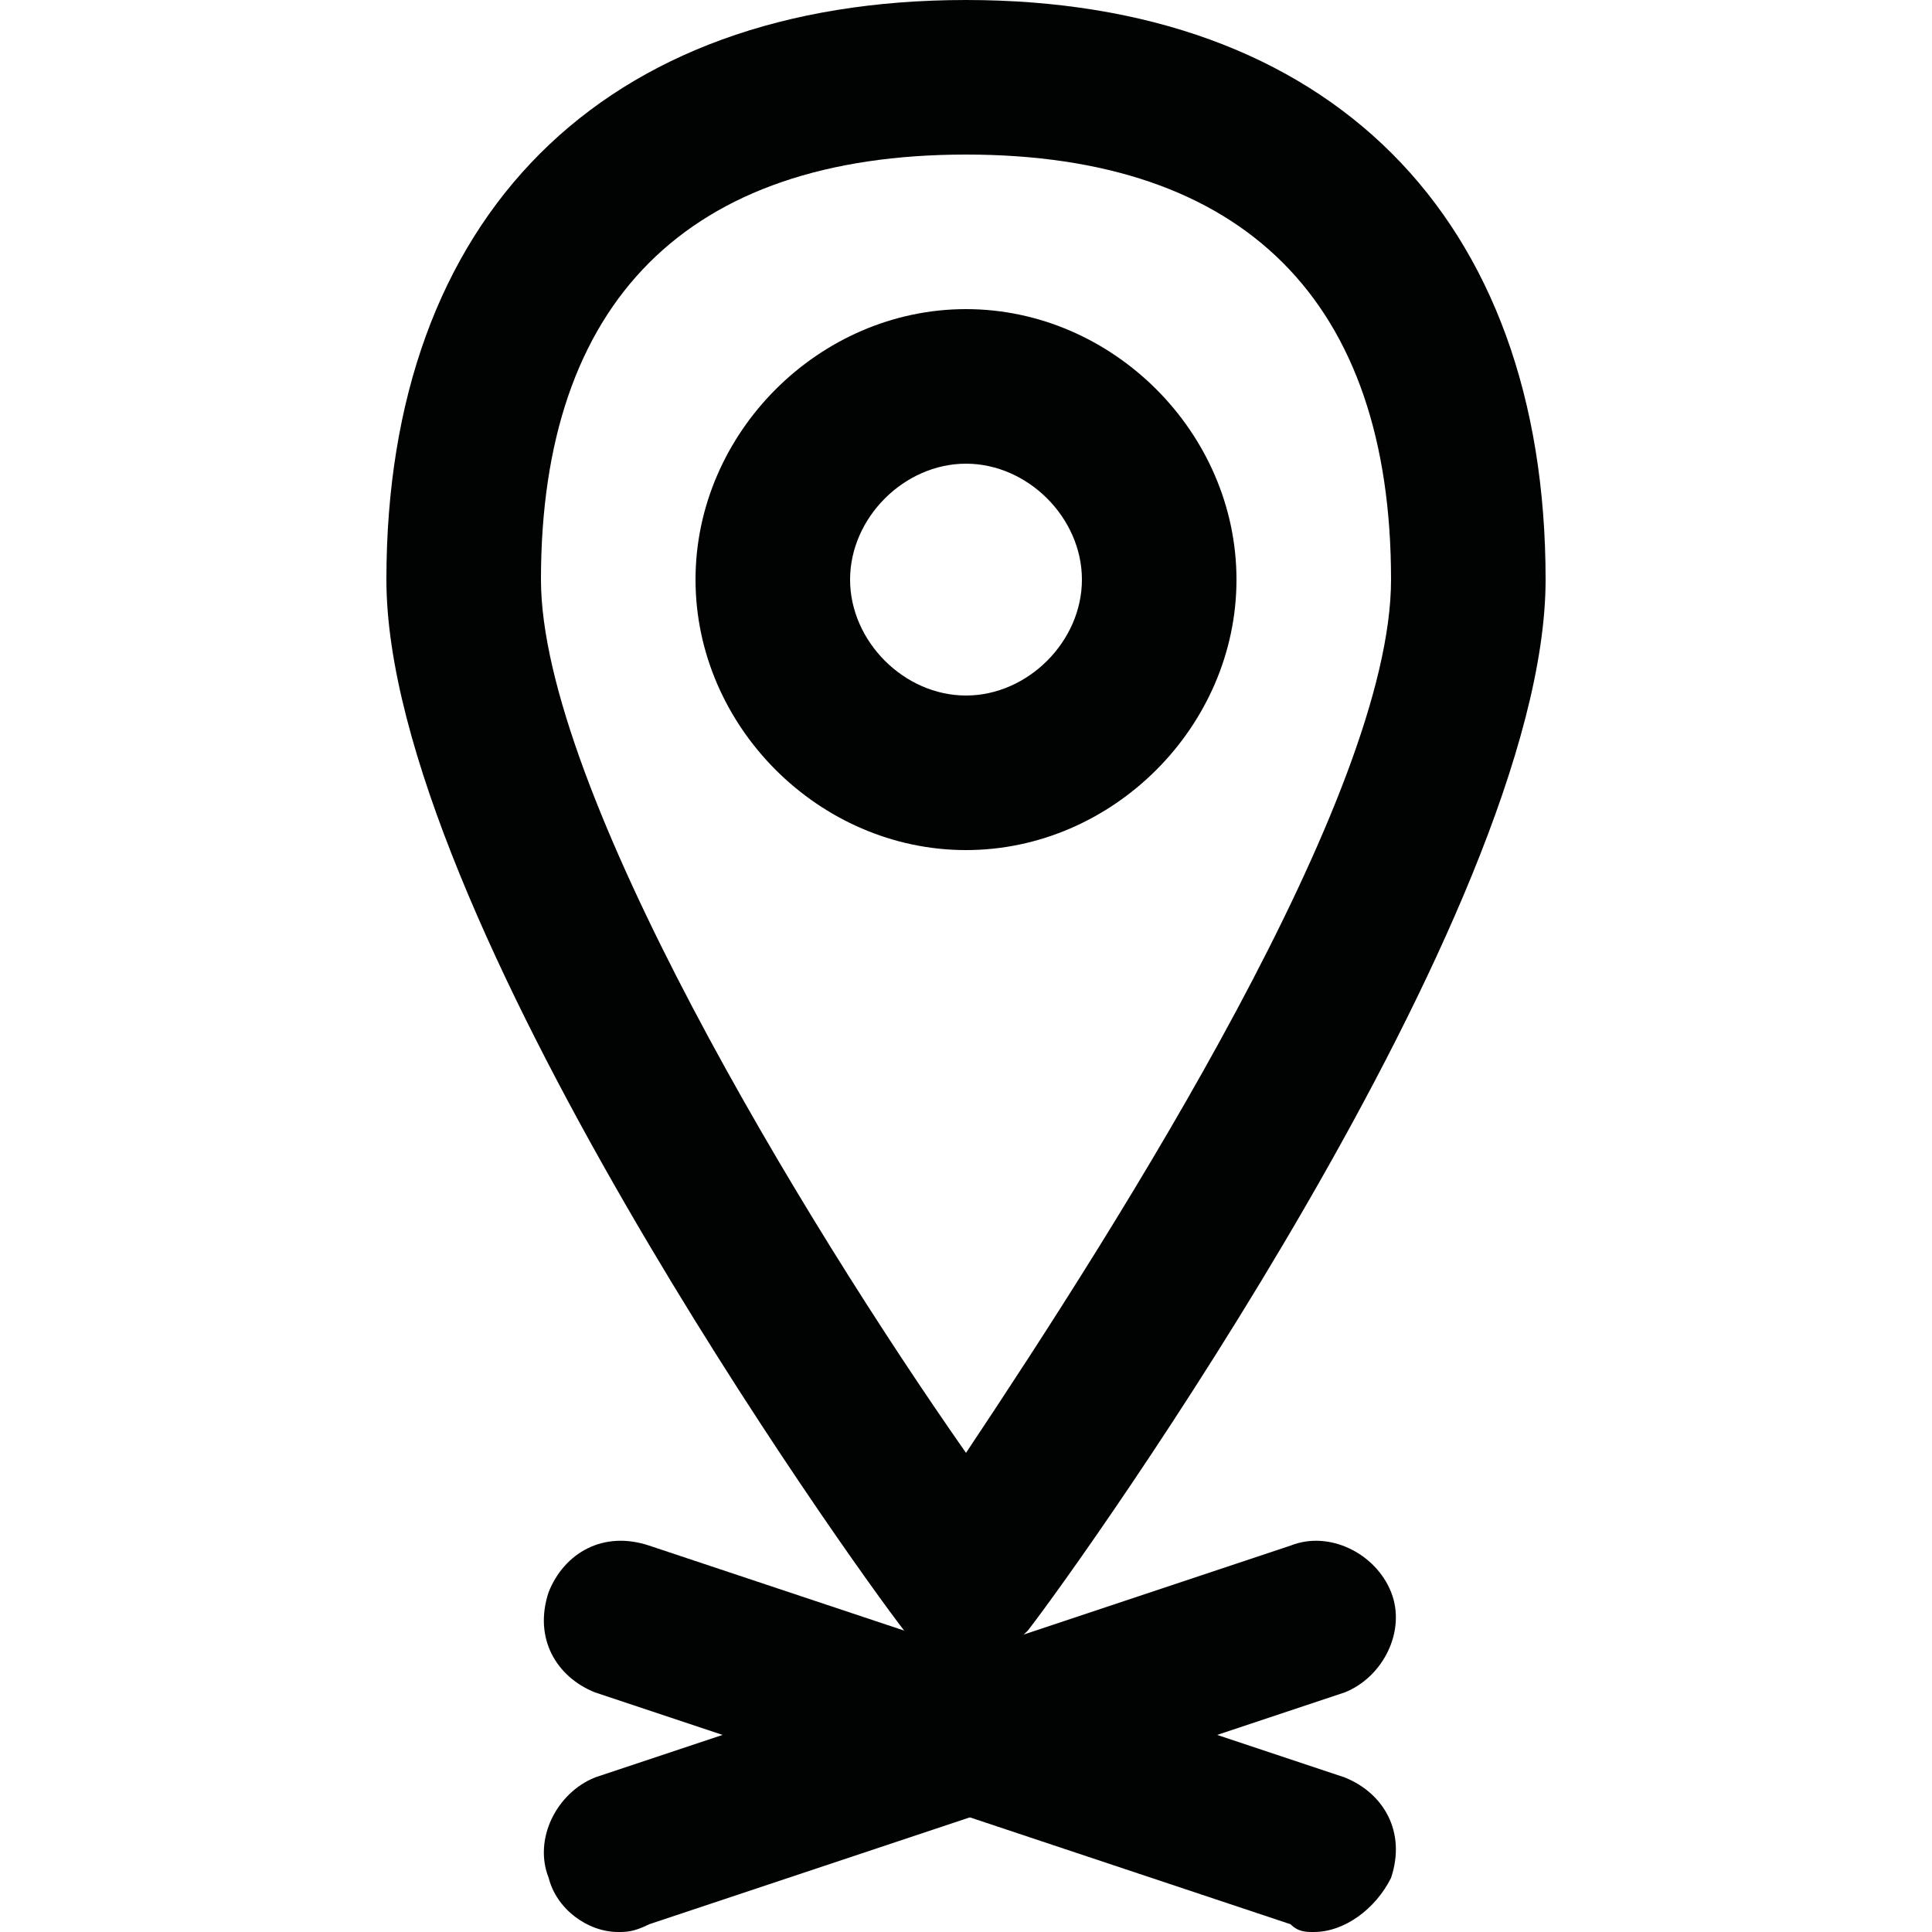
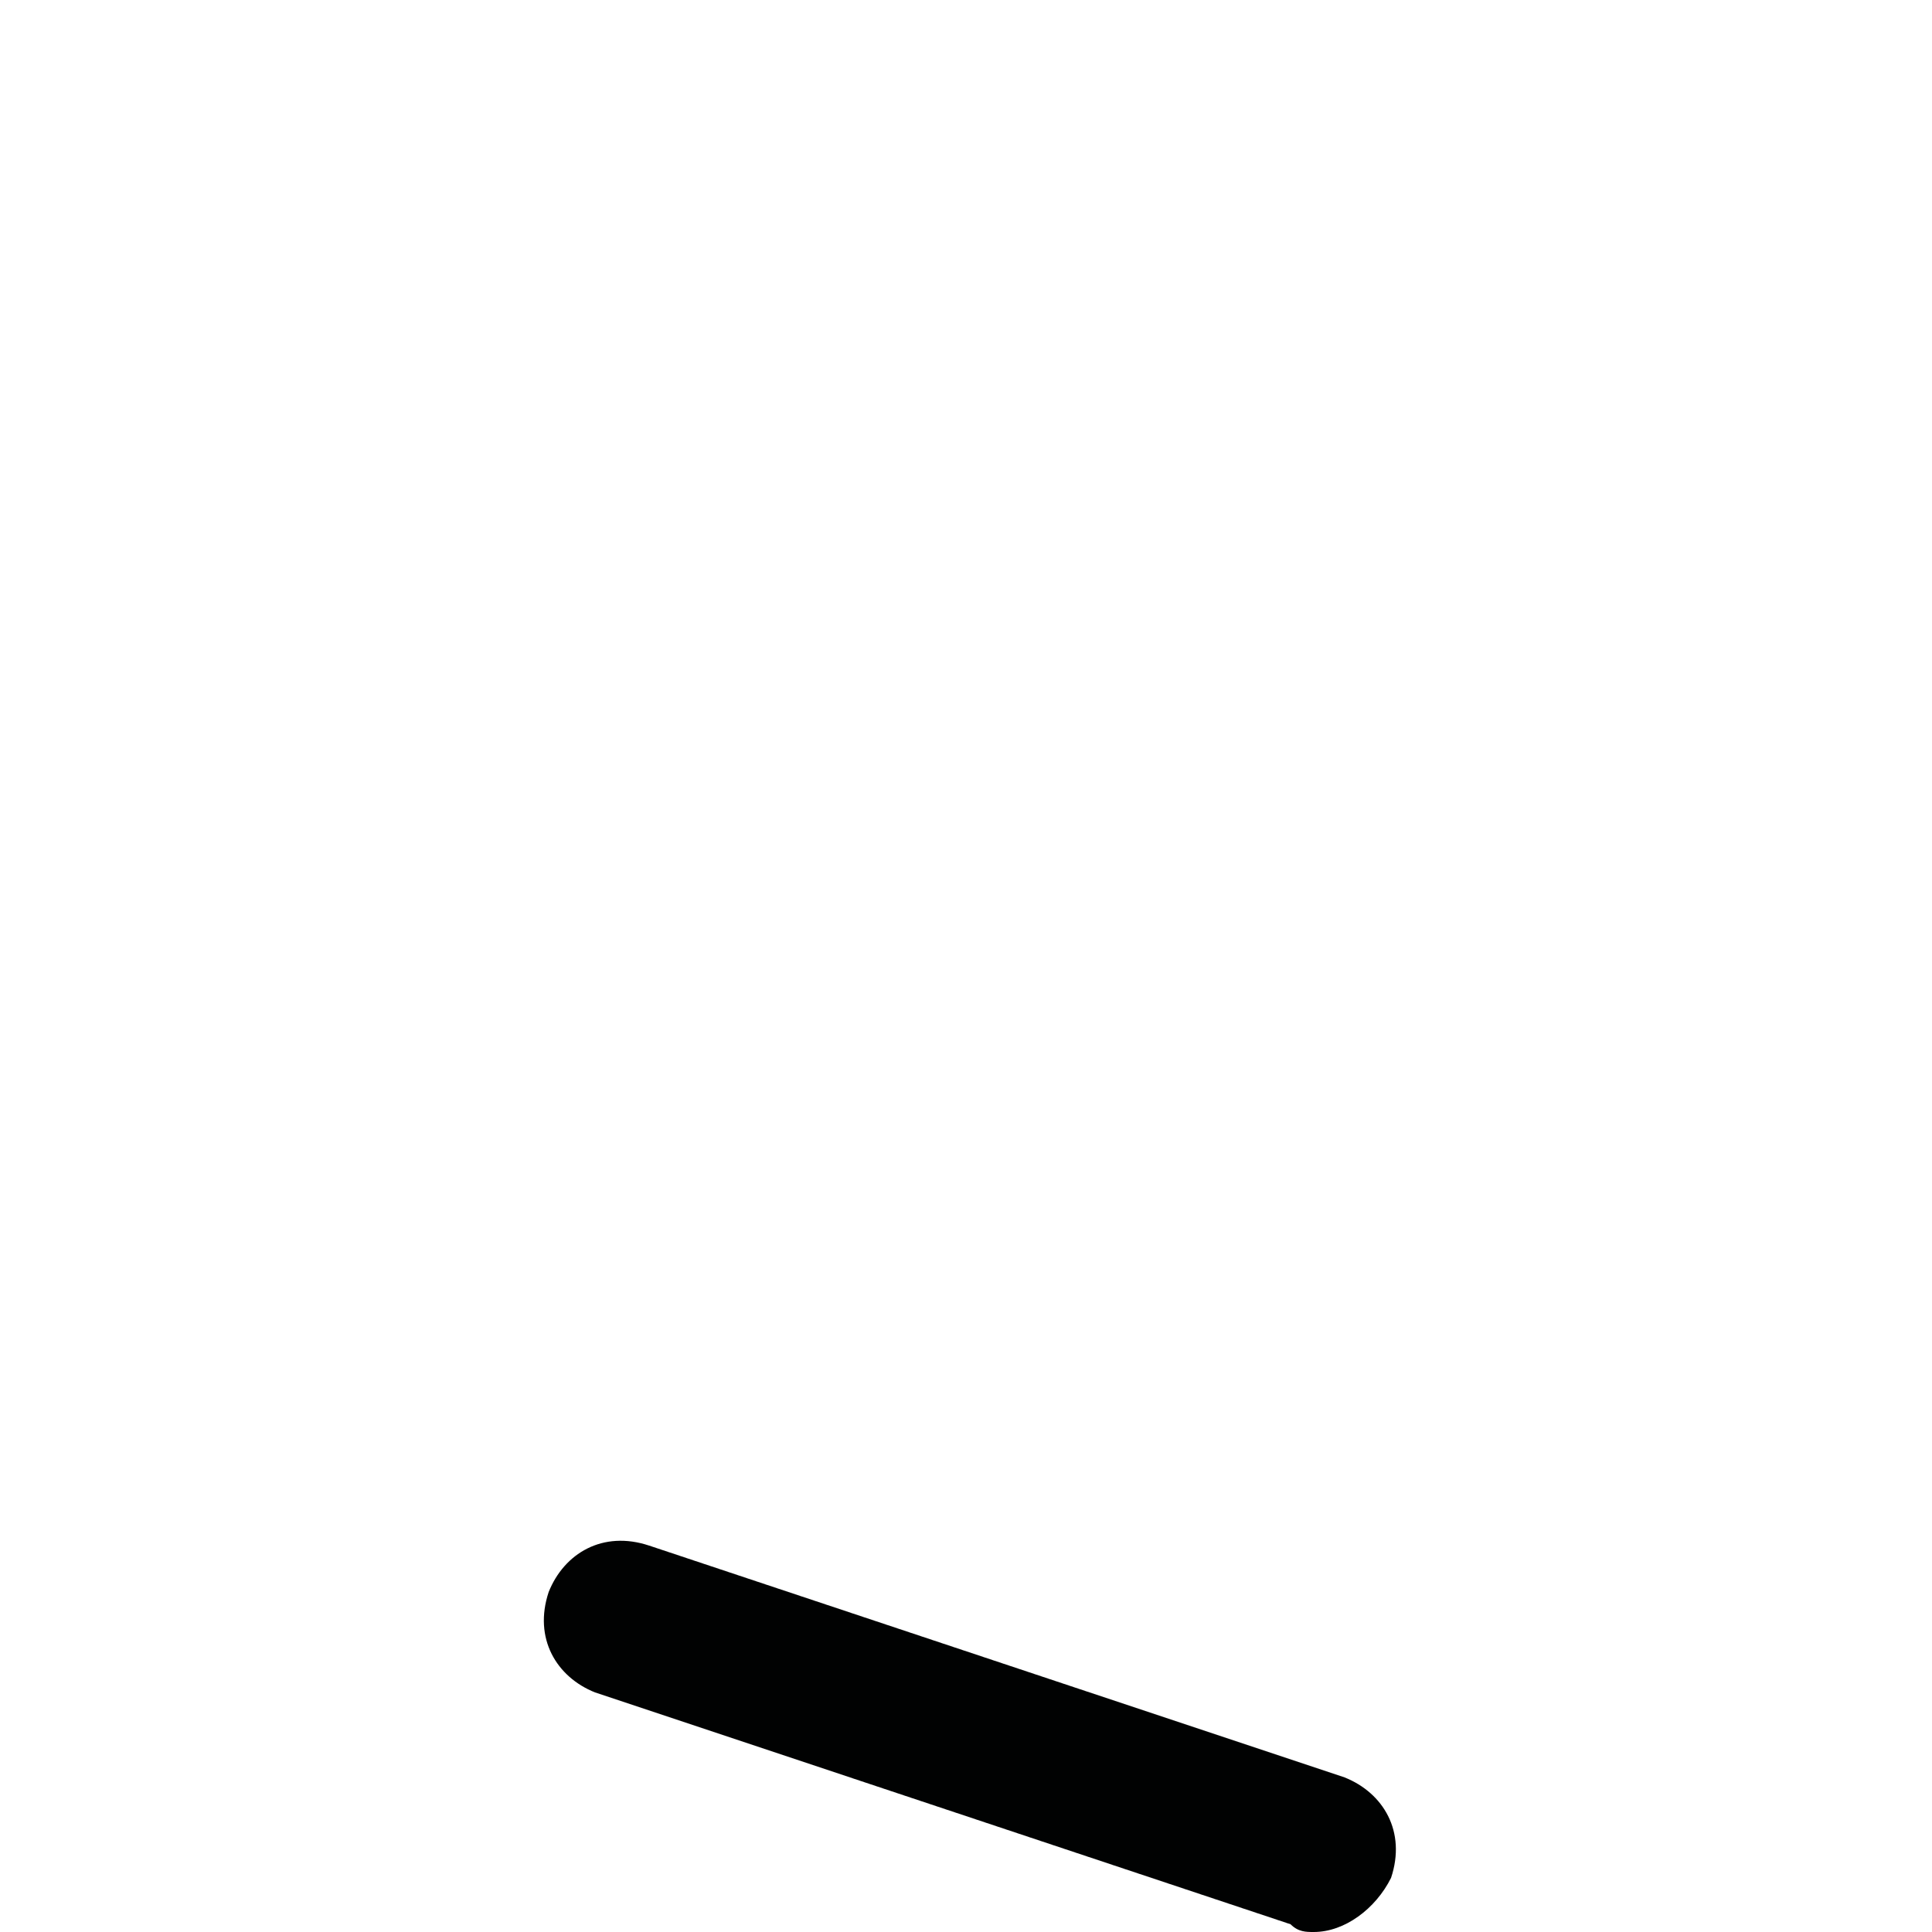
<svg xmlns="http://www.w3.org/2000/svg" version="1.1" id="Layer_1" x="0px" y="0px" viewBox="0 0 25 25" enable-background="new 0 0 25 25" xml:space="preserve">
  <g>
-     <path fill="#010202" d="M12.5,21.5c-0.3,0-0.6-0.2-0.8-0.4C11,20.2,5,11.8,5,7.5C5,2.8,7.8,0,12.5,0S20,2.8,20,7.5   c0,4.3-6,12.7-6.7,13.6C13.1,21.3,12.8,21.5,12.5,21.5z M12.5,2C8.9,2,7,3.9,7,7.5c0,2.7,3.4,8.3,5.5,11.3c2-3,5.5-8.5,5.5-11.3   C18,3.9,16.1,2,12.5,2z" />
-     <path fill="#010202" d="M12.5,11C10.6,11,9,9.4,9,7.5S10.6,4,12.5,4S16,5.6,16,7.5S14.4,11,12.5,11z M12.5,6C11.7,6,11,6.7,11,7.5   S11.7,9,12.5,9S14,8.3,14,7.5S13.3,6,12.5,6z" />
-     <path fill="#010202" d="M8,25c-0.4,0-0.8-0.3-0.9-0.7c-0.2-0.5,0.1-1.1,0.6-1.3l9-3c0.5-0.2,1.1,0.1,1.3,0.6s-0.1,1.1-0.6,1.3l-9,3   C8.2,25,8.1,25,8,25z" />
    <path fill="#010202" d="M17,25c-0.1,0-0.2,0-0.3-0.1l-9-3c-0.5-0.2-0.8-0.7-0.6-1.3c0.2-0.5,0.7-0.8,1.3-0.6l9,3   c0.5,0.2,0.8,0.7,0.6,1.3C17.8,24.7,17.4,25,17,25z" />
  </g>
</svg>